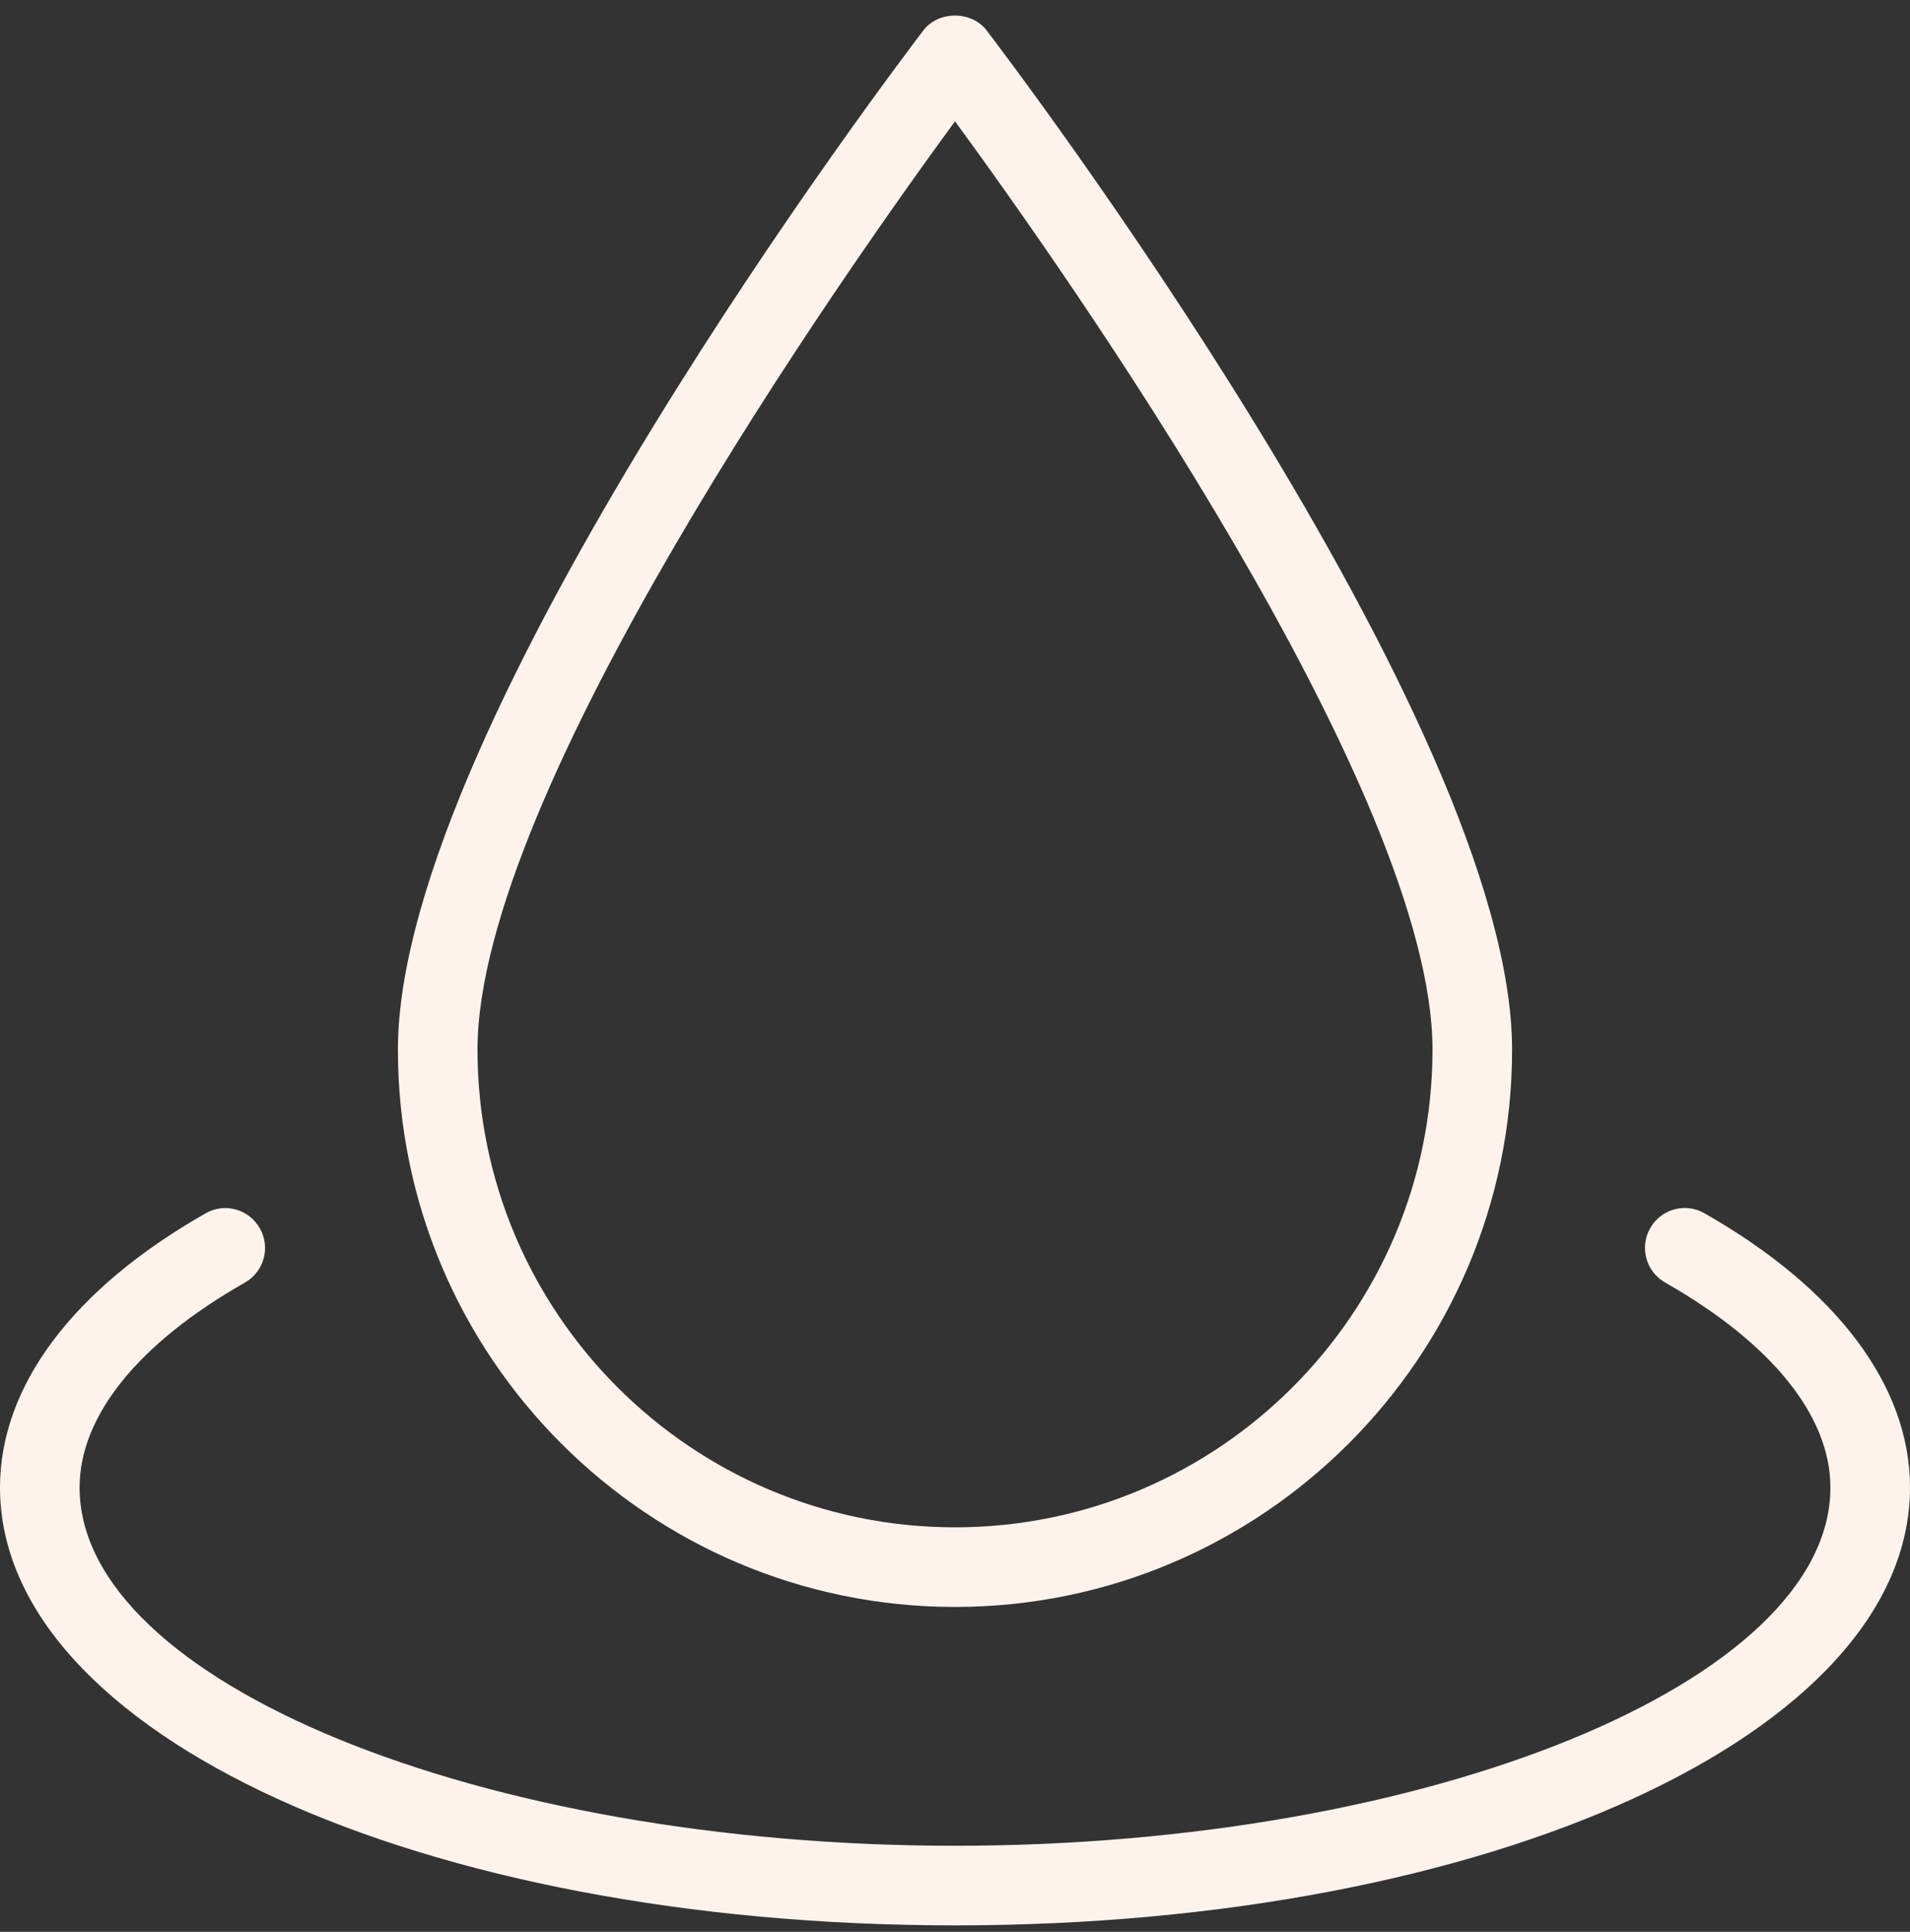
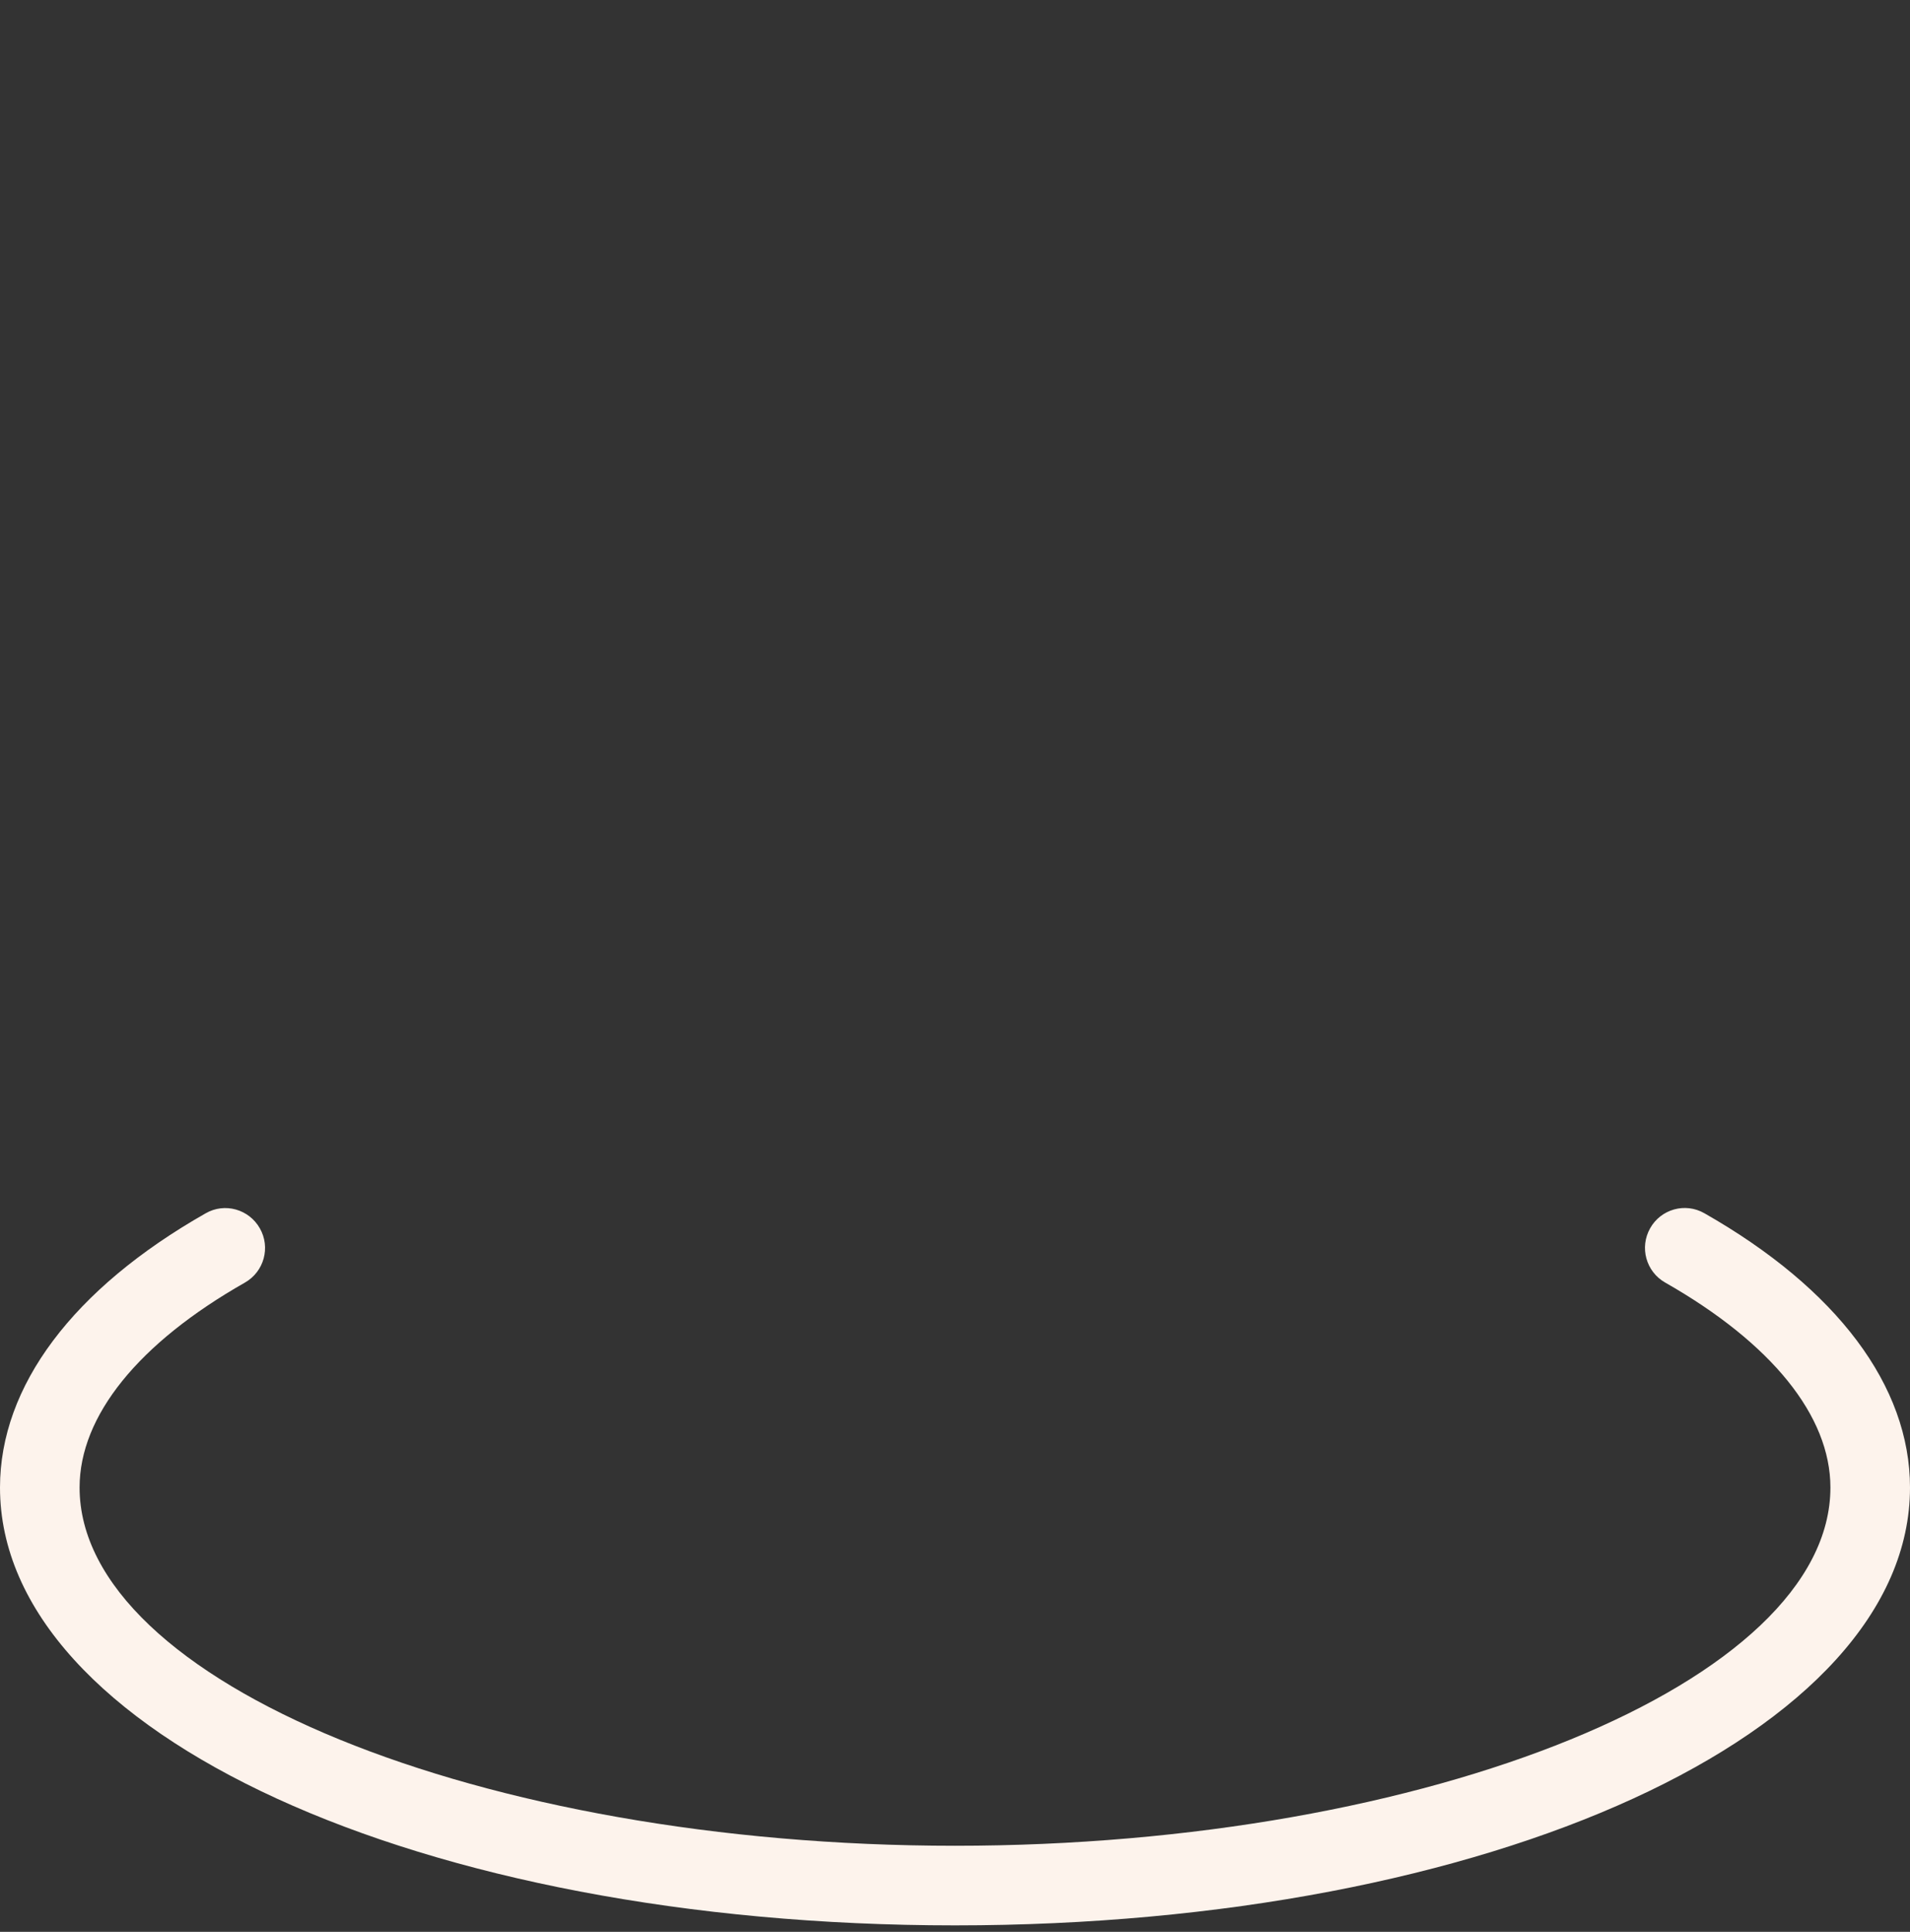
<svg xmlns="http://www.w3.org/2000/svg" width="90" height="91" viewBox="0 0 90 91" fill="none">
  <rect x="0" y="0" width="90" height="91" fill="#333333" stroke="none" />
  <g clip-path="url(#clip0_481_1354)">
-     <path d="M45 75.696C30.525 75.696 18.75 63.917 18.75 49.446C18.75 33.988 42.499 2.755 43.511 1.431C44.216 0.501 45.78 0.501 46.489 1.431C47.501 2.755 71.25 33.988 71.25 49.446C71.25 63.917 59.475 75.696 45 75.696ZM45 5.713C39.761 12.865 22.5 37.345 22.5 49.446C22.5 61.855 32.591 71.946 45 71.946C57.409 71.946 67.5 61.855 67.5 49.446C67.5 37.337 50.239 12.865 45 5.713Z" fill="#FDF3EC" />
    <path d="M45 90.696C19.766 90.696 -0 81.636 -0 70.071C-0 65.293 3.439 60.707 9.686 57.156C10.59 56.634 11.734 56.961 12.244 57.861C12.757 58.761 12.442 59.904 11.539 60.418C6.517 63.272 3.75 66.699 3.75 70.071C3.75 79.217 22.642 86.946 45 86.946C67.357 86.946 86.25 79.217 86.25 70.071C86.25 66.699 83.482 63.272 78.461 60.414C77.561 59.901 77.246 58.761 77.756 57.857C78.262 56.957 79.406 56.631 80.314 57.152C86.561 60.707 90 65.293 90 70.071C90 81.636 70.234 90.696 45 90.696Z" fill="#FDF3EC" />
  </g>
  <defs>
    <clipPath id="clip0_481_1354">
      <rect width="90" height="90" fill="white" transform="translate(-0 0.696)" />
    </clipPath>
  </defs>
</svg>